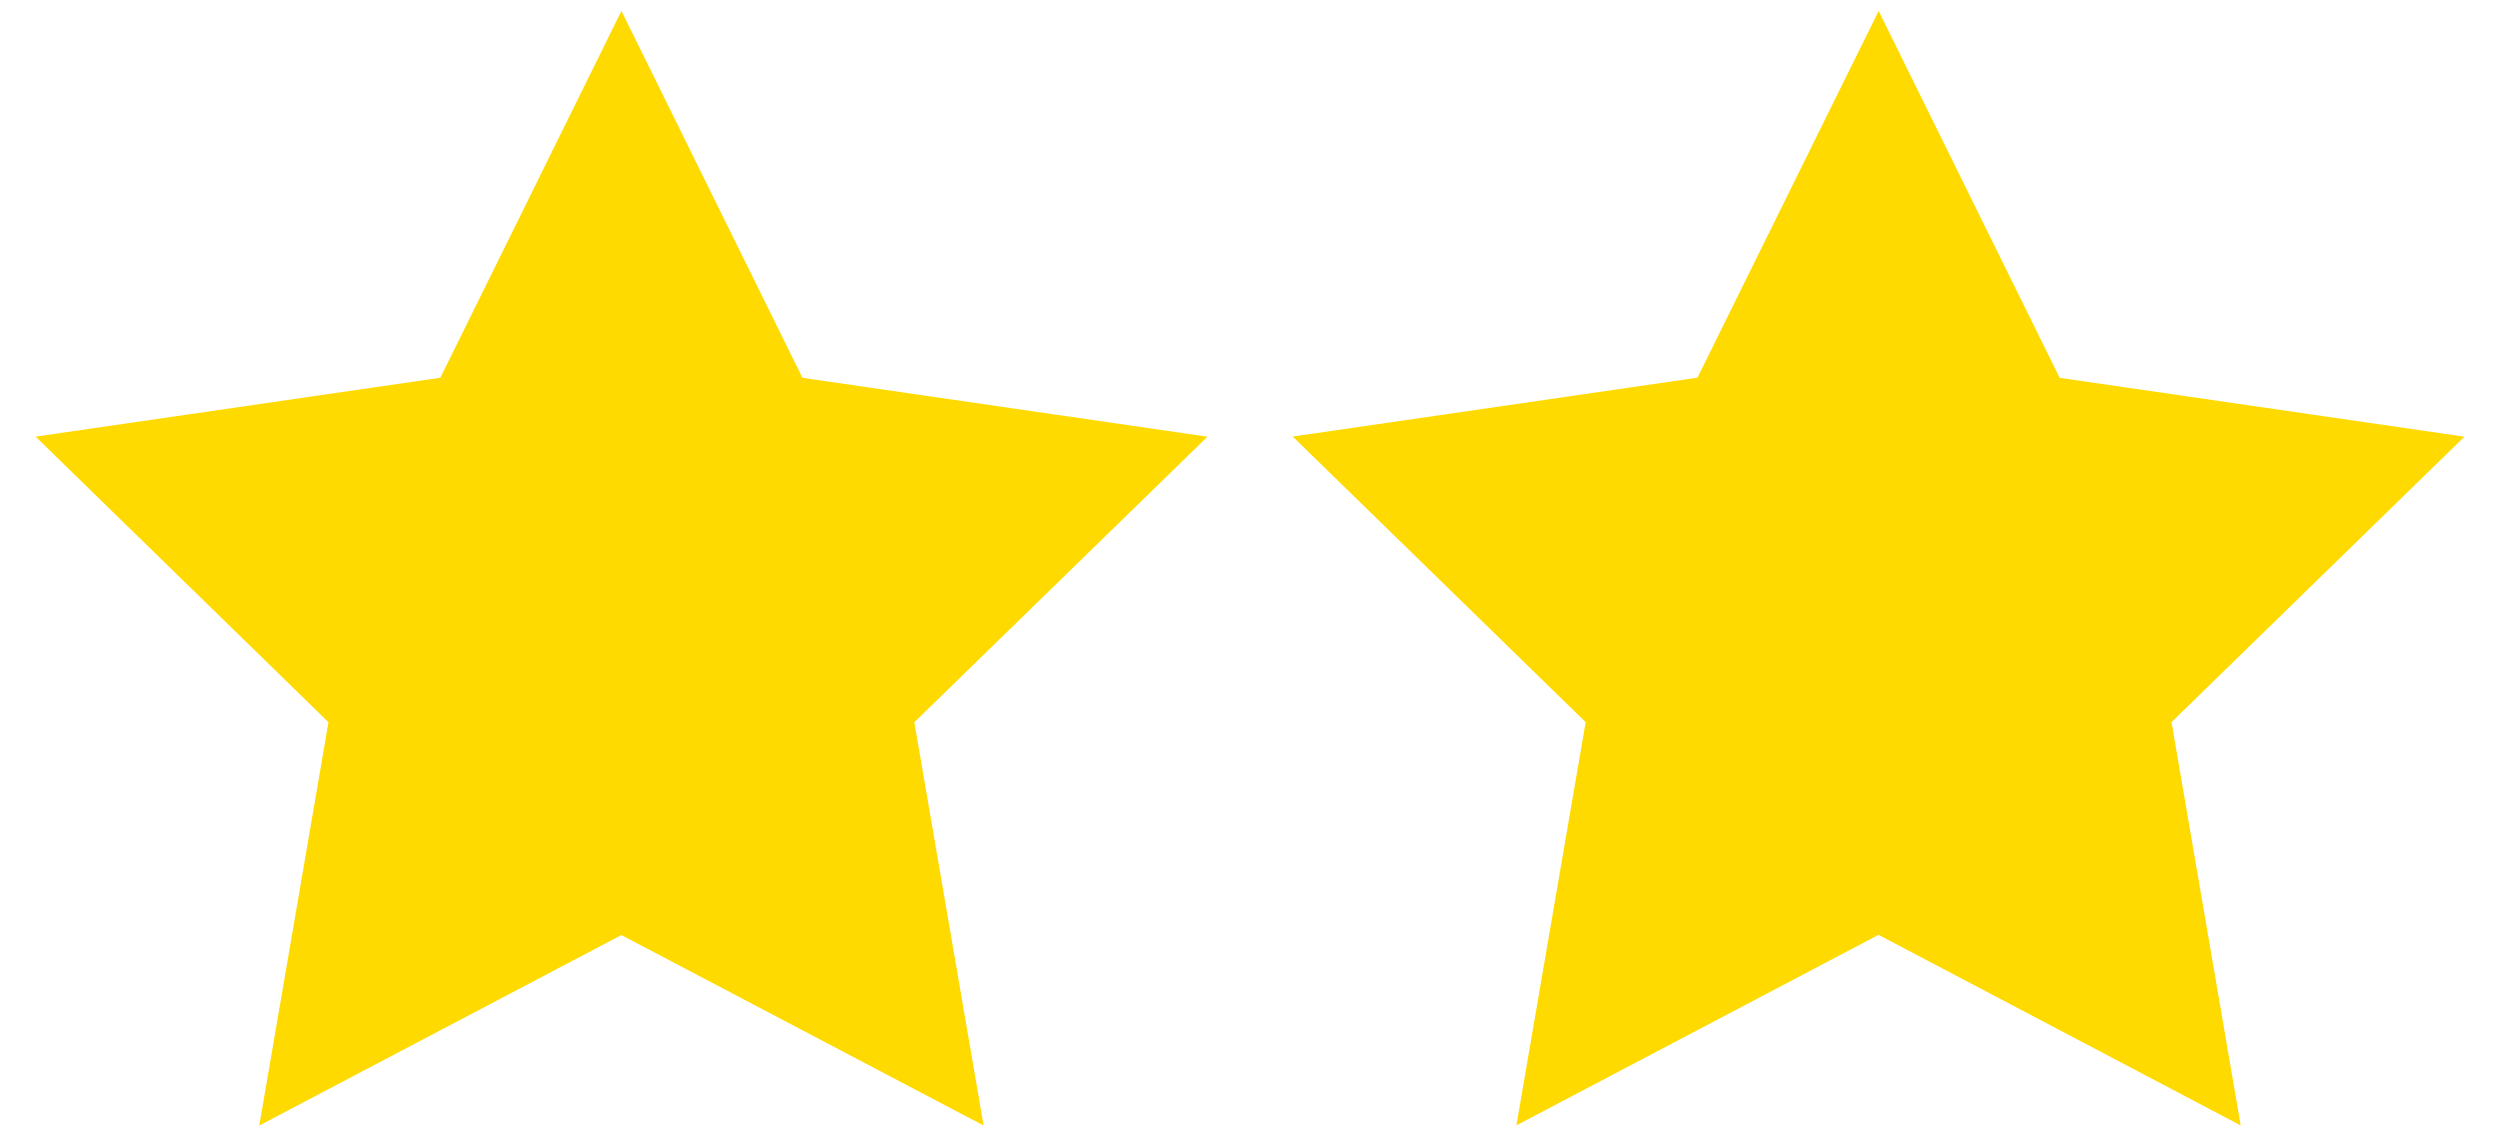
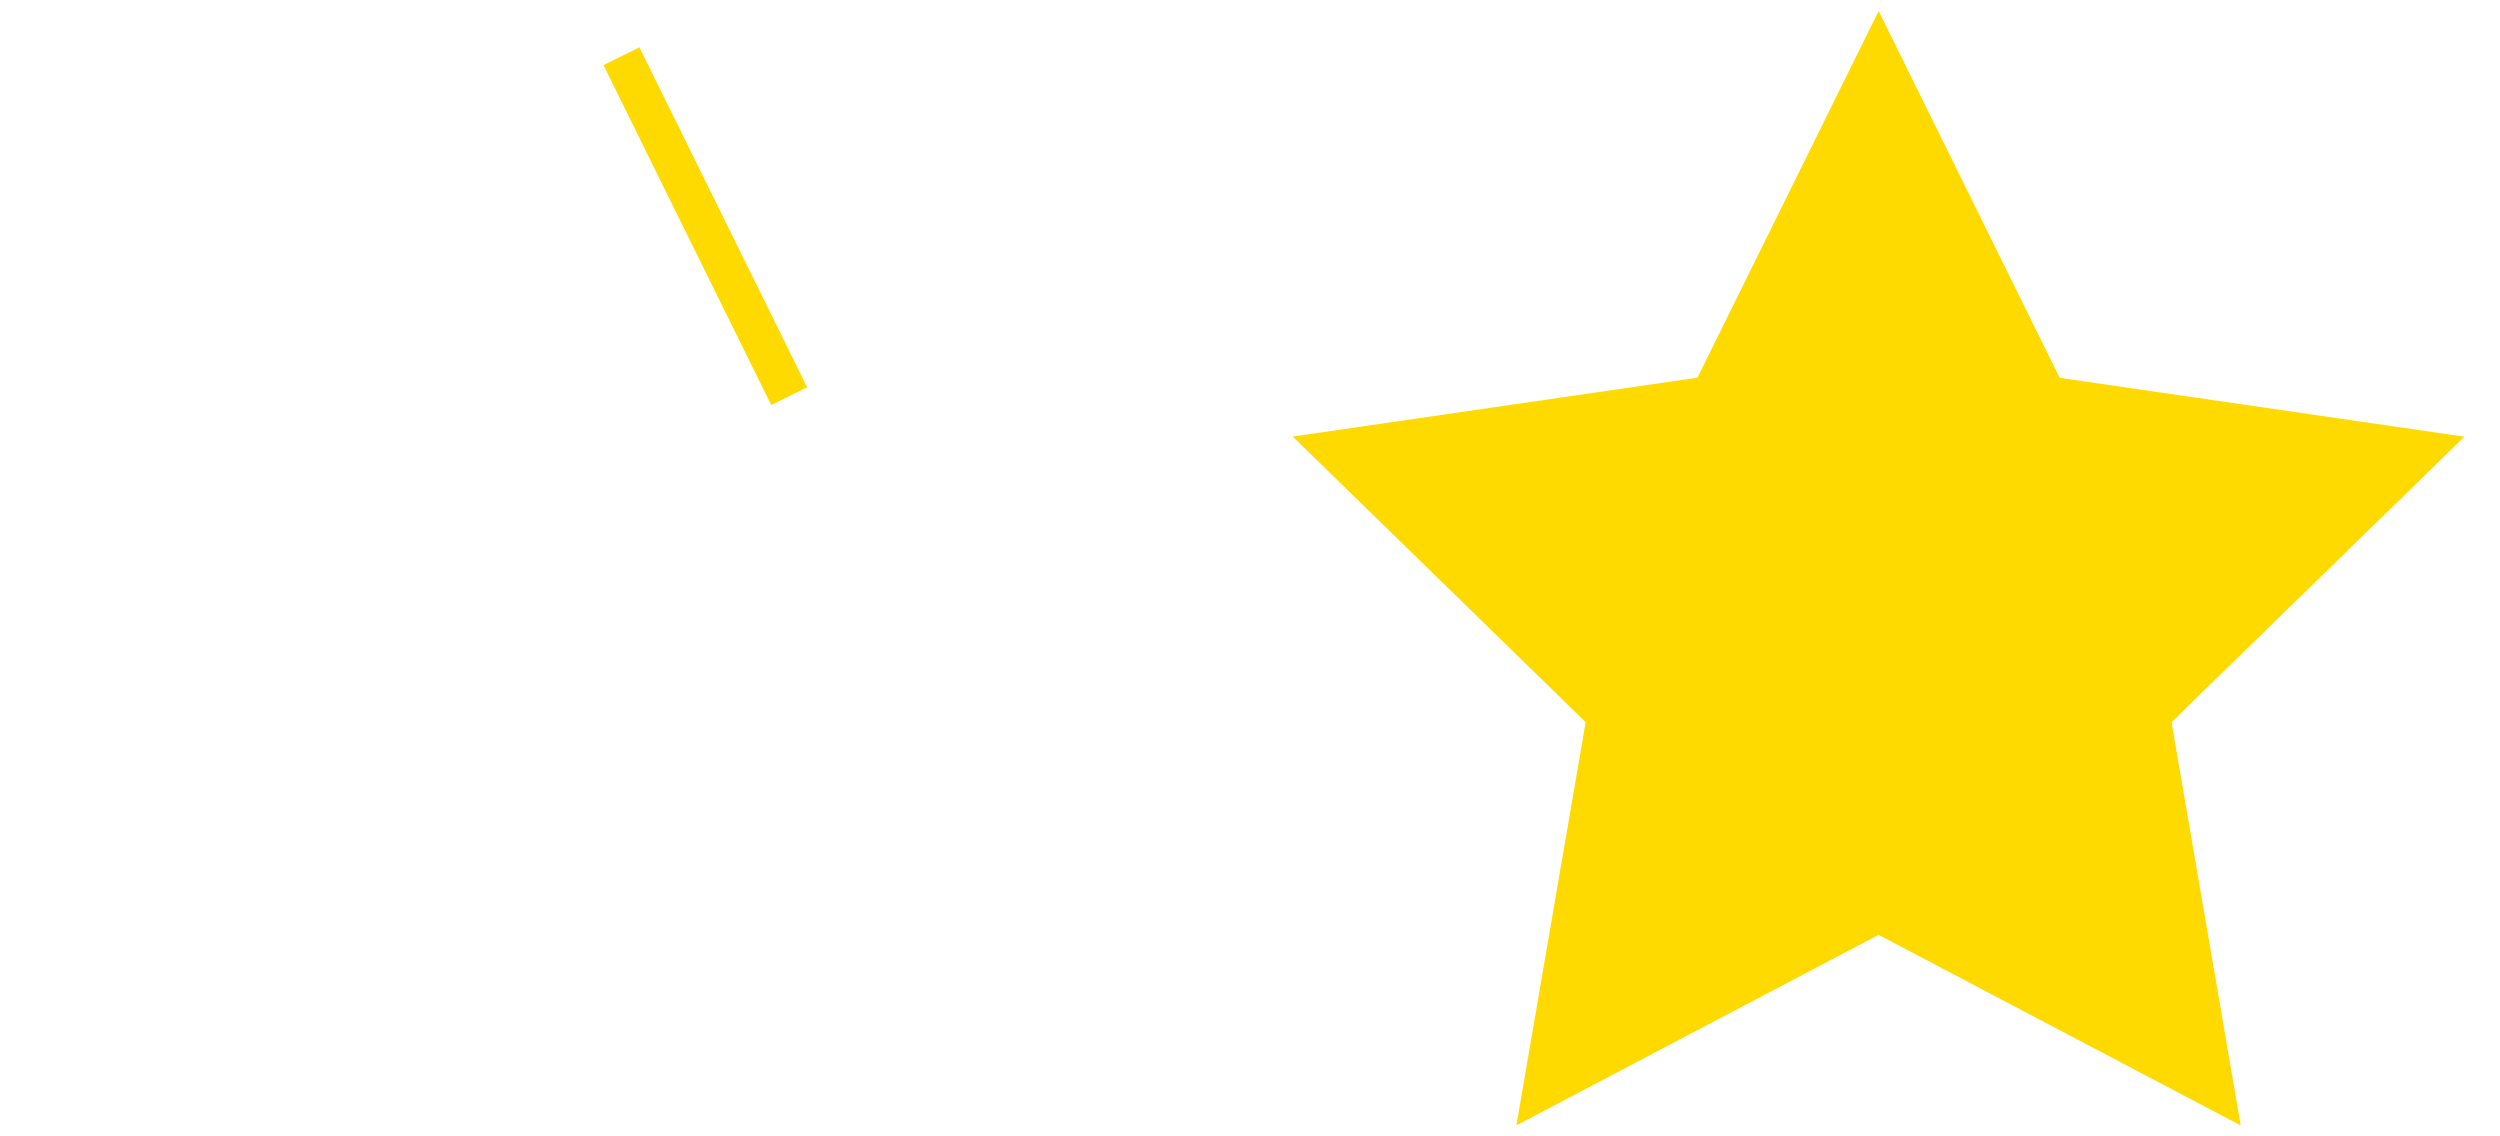
<svg xmlns="http://www.w3.org/2000/svg" viewBox="0 0 33 15" height="15mm" width="33mm">
-   <path class="cls-2" fill="#ffda00" stroke="#ffda00" stroke-width=".529" stroke-miterlimit="10" d="M10.417 5.229l4.953.72-3.585 3.492.847 4.932-4.43-2.329-4.428 2.329.846-4.932-3.582-3.493 4.95-.72L8.203.742zm16.595 0l4.95.72L28.38 9.44l.846 4.932-4.429-2.331-4.429 2.33.847-4.931-3.583-3.493 4.95-.72L24.798.742z" />
+   <path class="cls-2" fill="#ffda00" stroke="#ffda00" stroke-width=".529" stroke-miterlimit="10" d="M10.417 5.229L8.203.742zm16.595 0l4.95.72L28.38 9.44l.846 4.932-4.429-2.331-4.429 2.33.847-4.931-3.583-3.493 4.95-.72L24.798.742z" />
</svg>